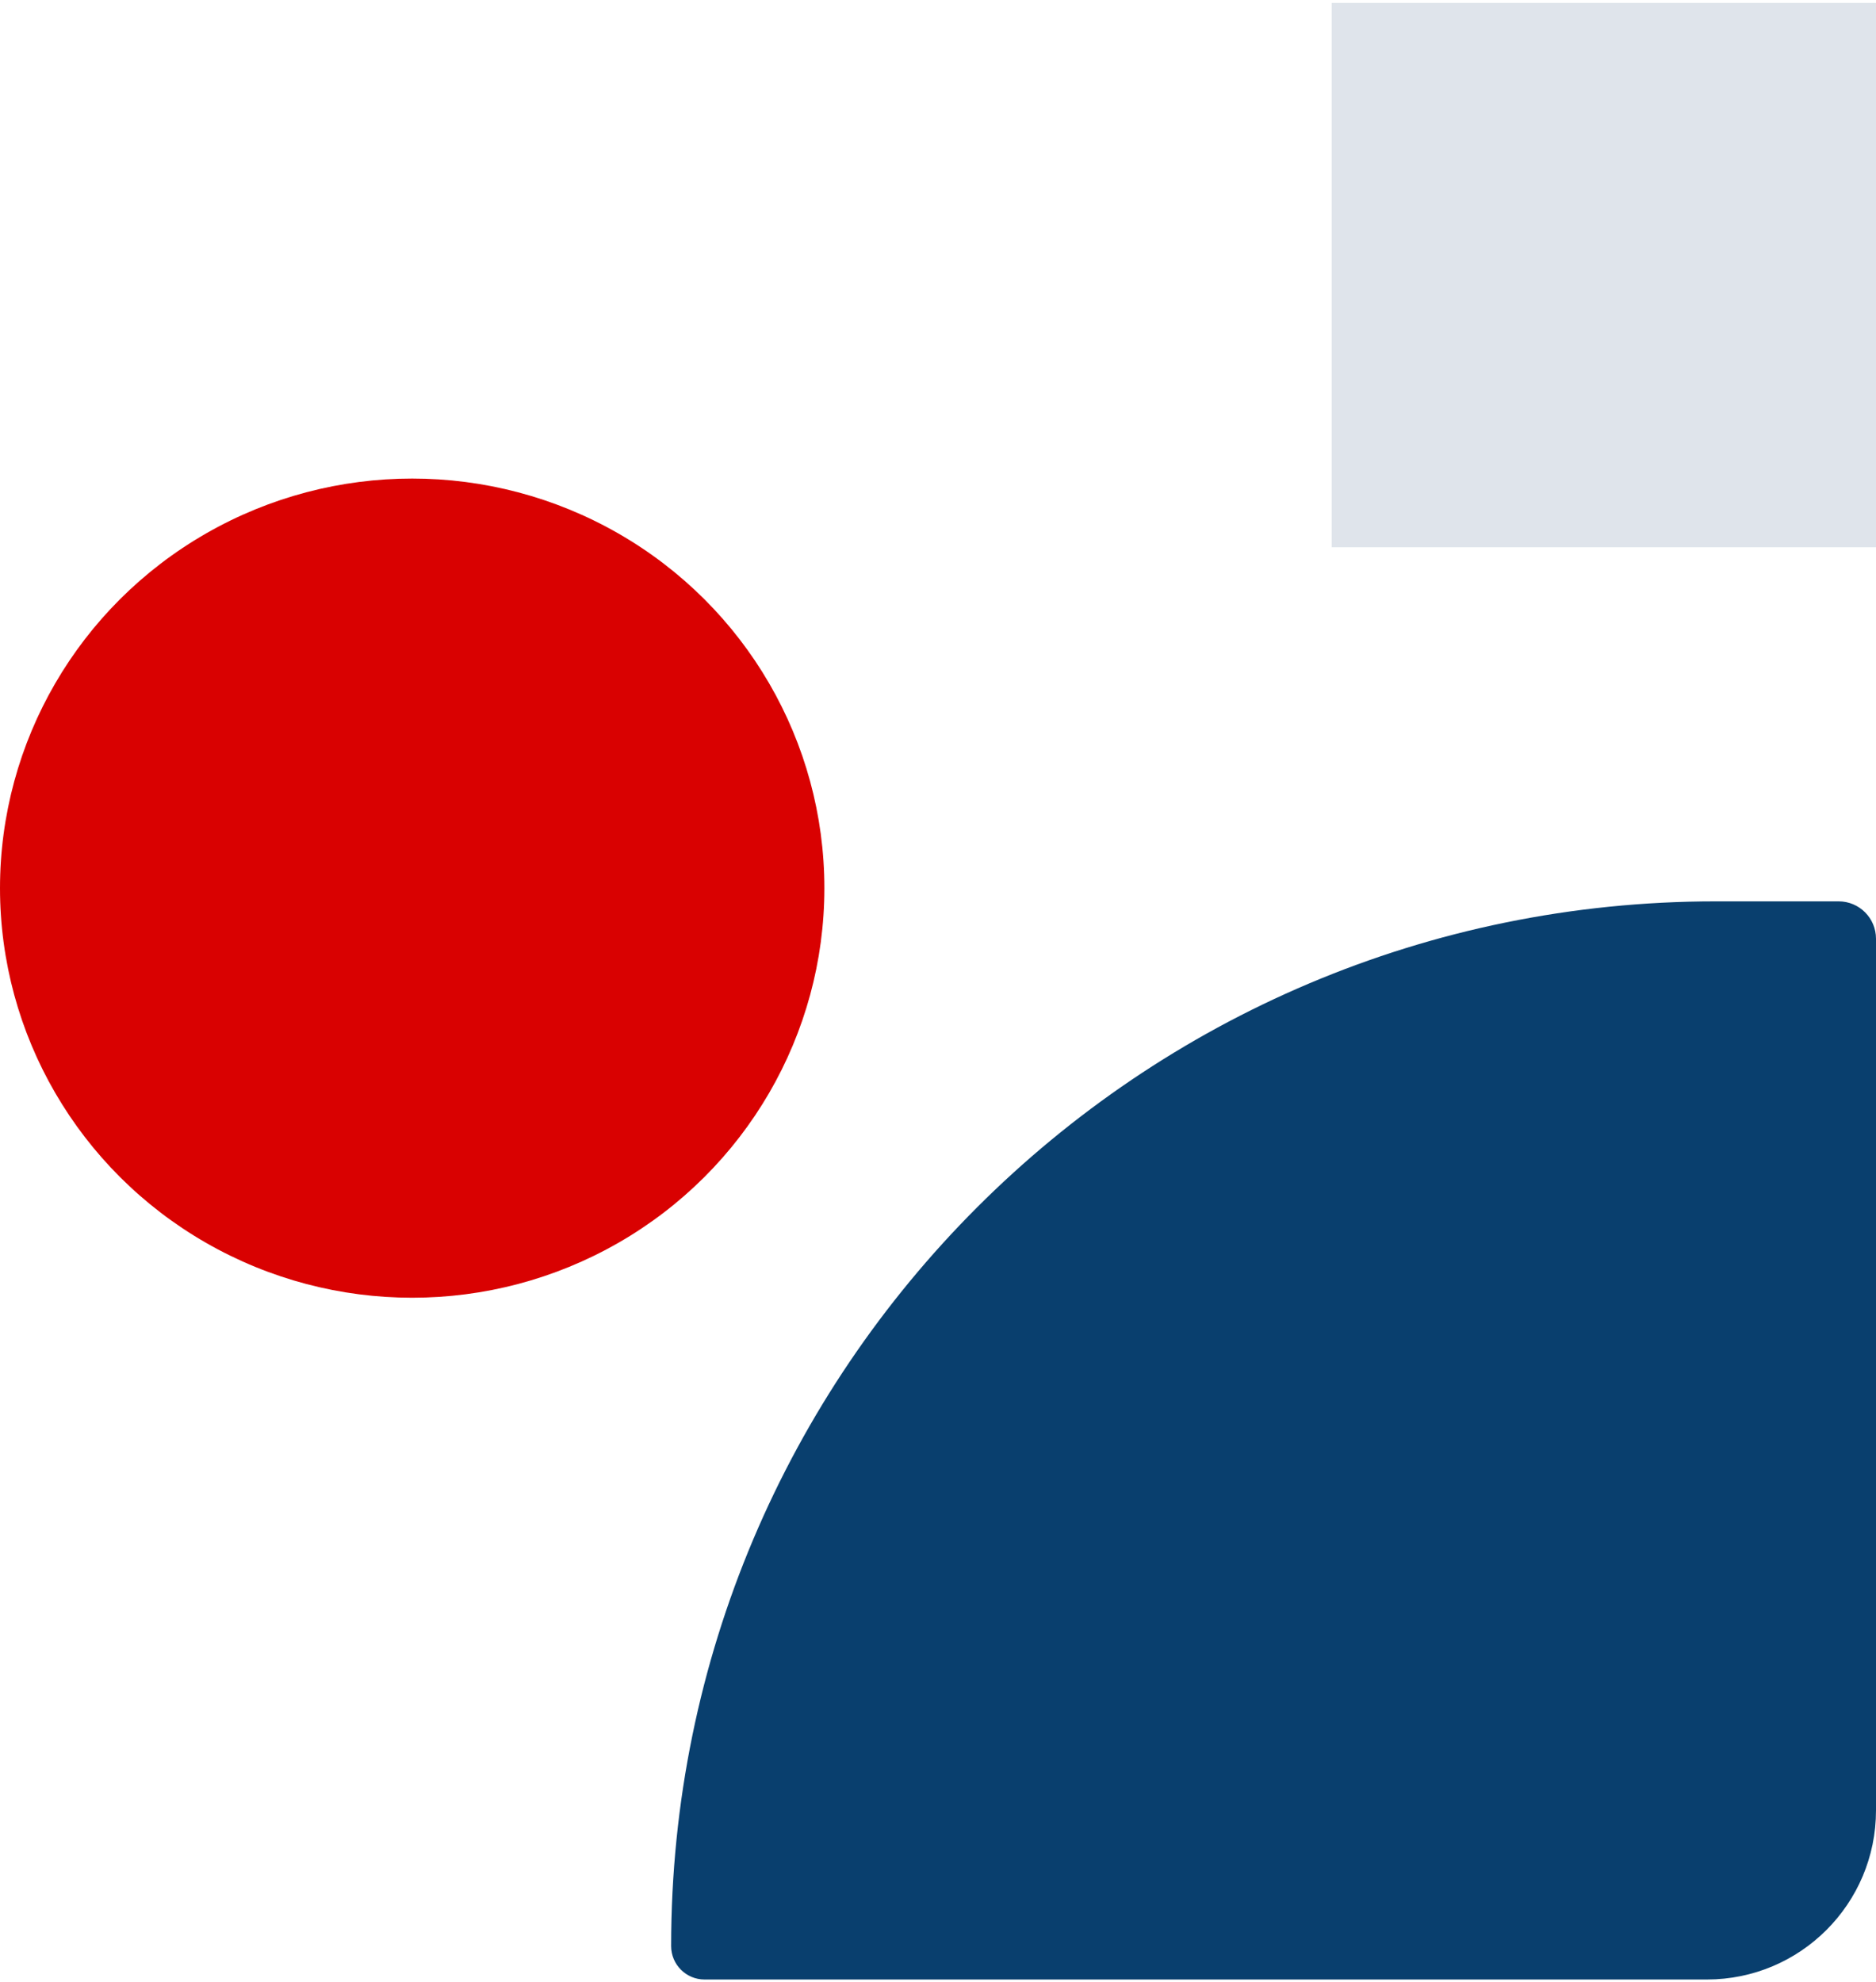
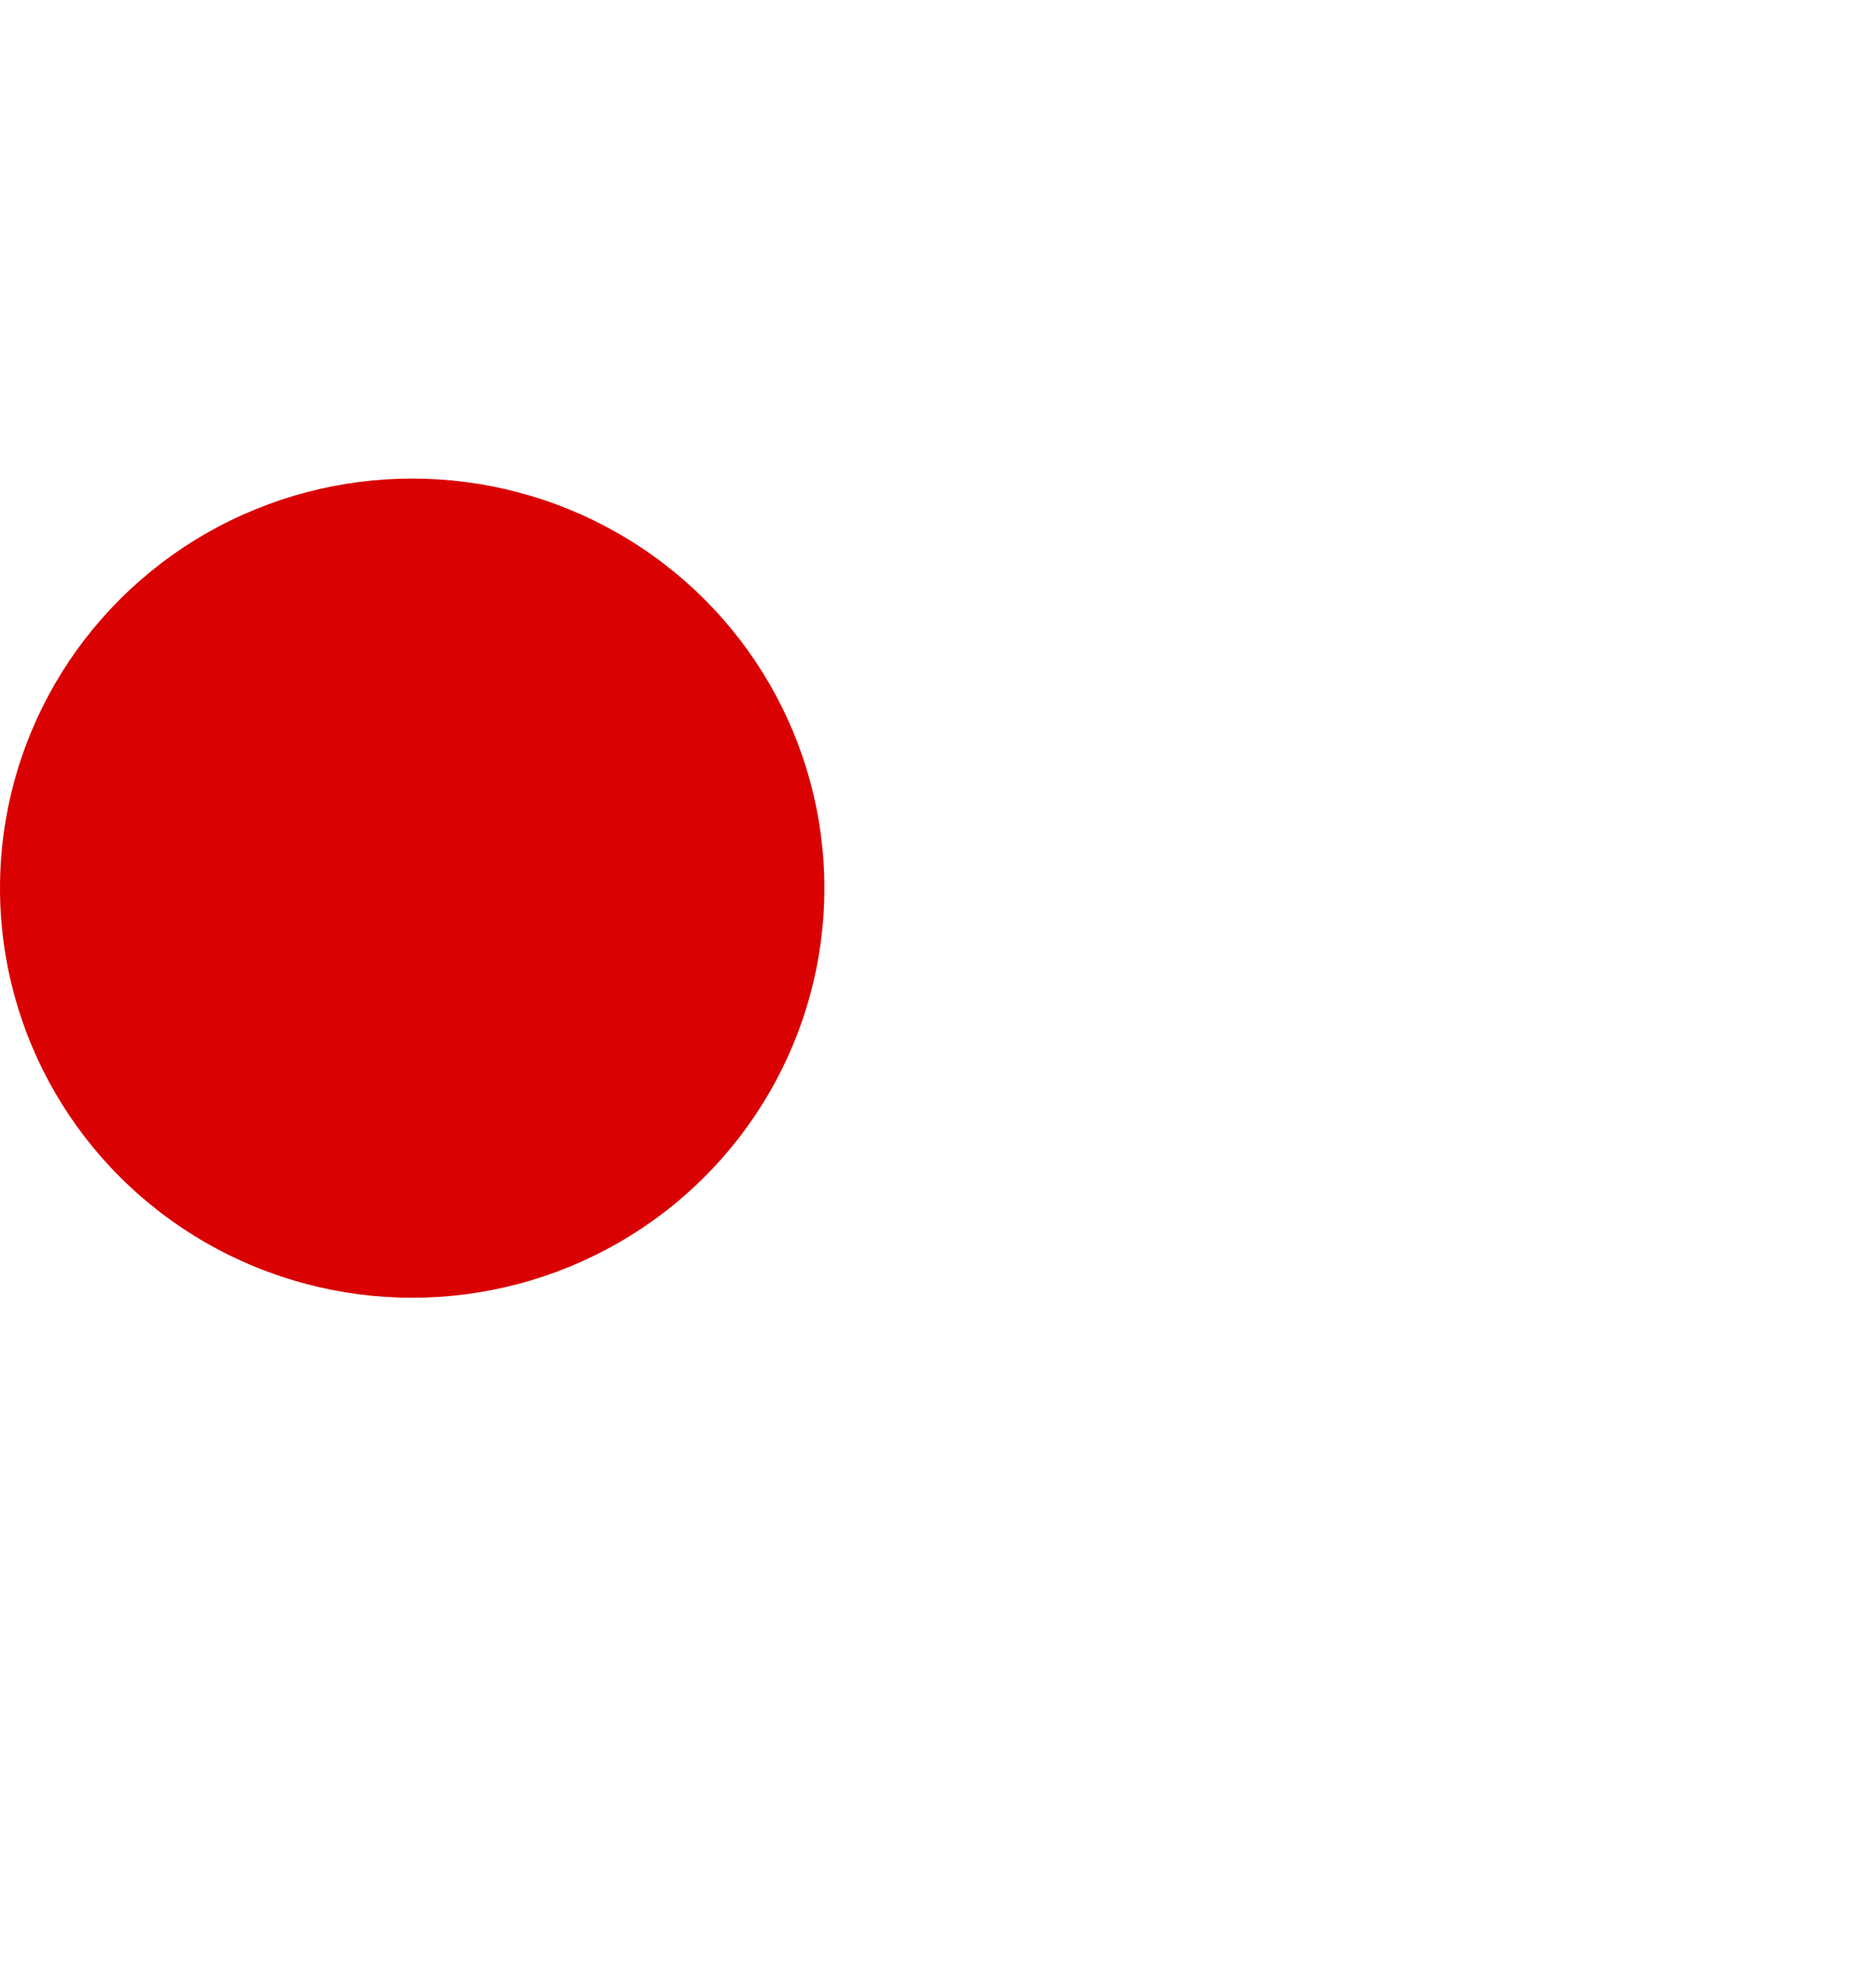
<svg xmlns="http://www.w3.org/2000/svg" width="355" height="375" viewBox="0 0 355 375" fill="none">
  <ellipse cx="78" cy="168.05" rx="78" ry="77.5" fill="#D90101" />
-   <path d="M127 368.224C127 259.052 215.502 170.55 324.674 170.55H347.93C351.835 170.55 355 173.715 355 177.62V342.55C355 360.223 340.673 374.55 323 374.55H133.326C129.832 374.55 127 371.718 127 368.224Z" fill="#093F6E" />
-   <rect width="103" height="103" transform="translate(252 0.55)" fill="#DFE4EB" />
</svg>